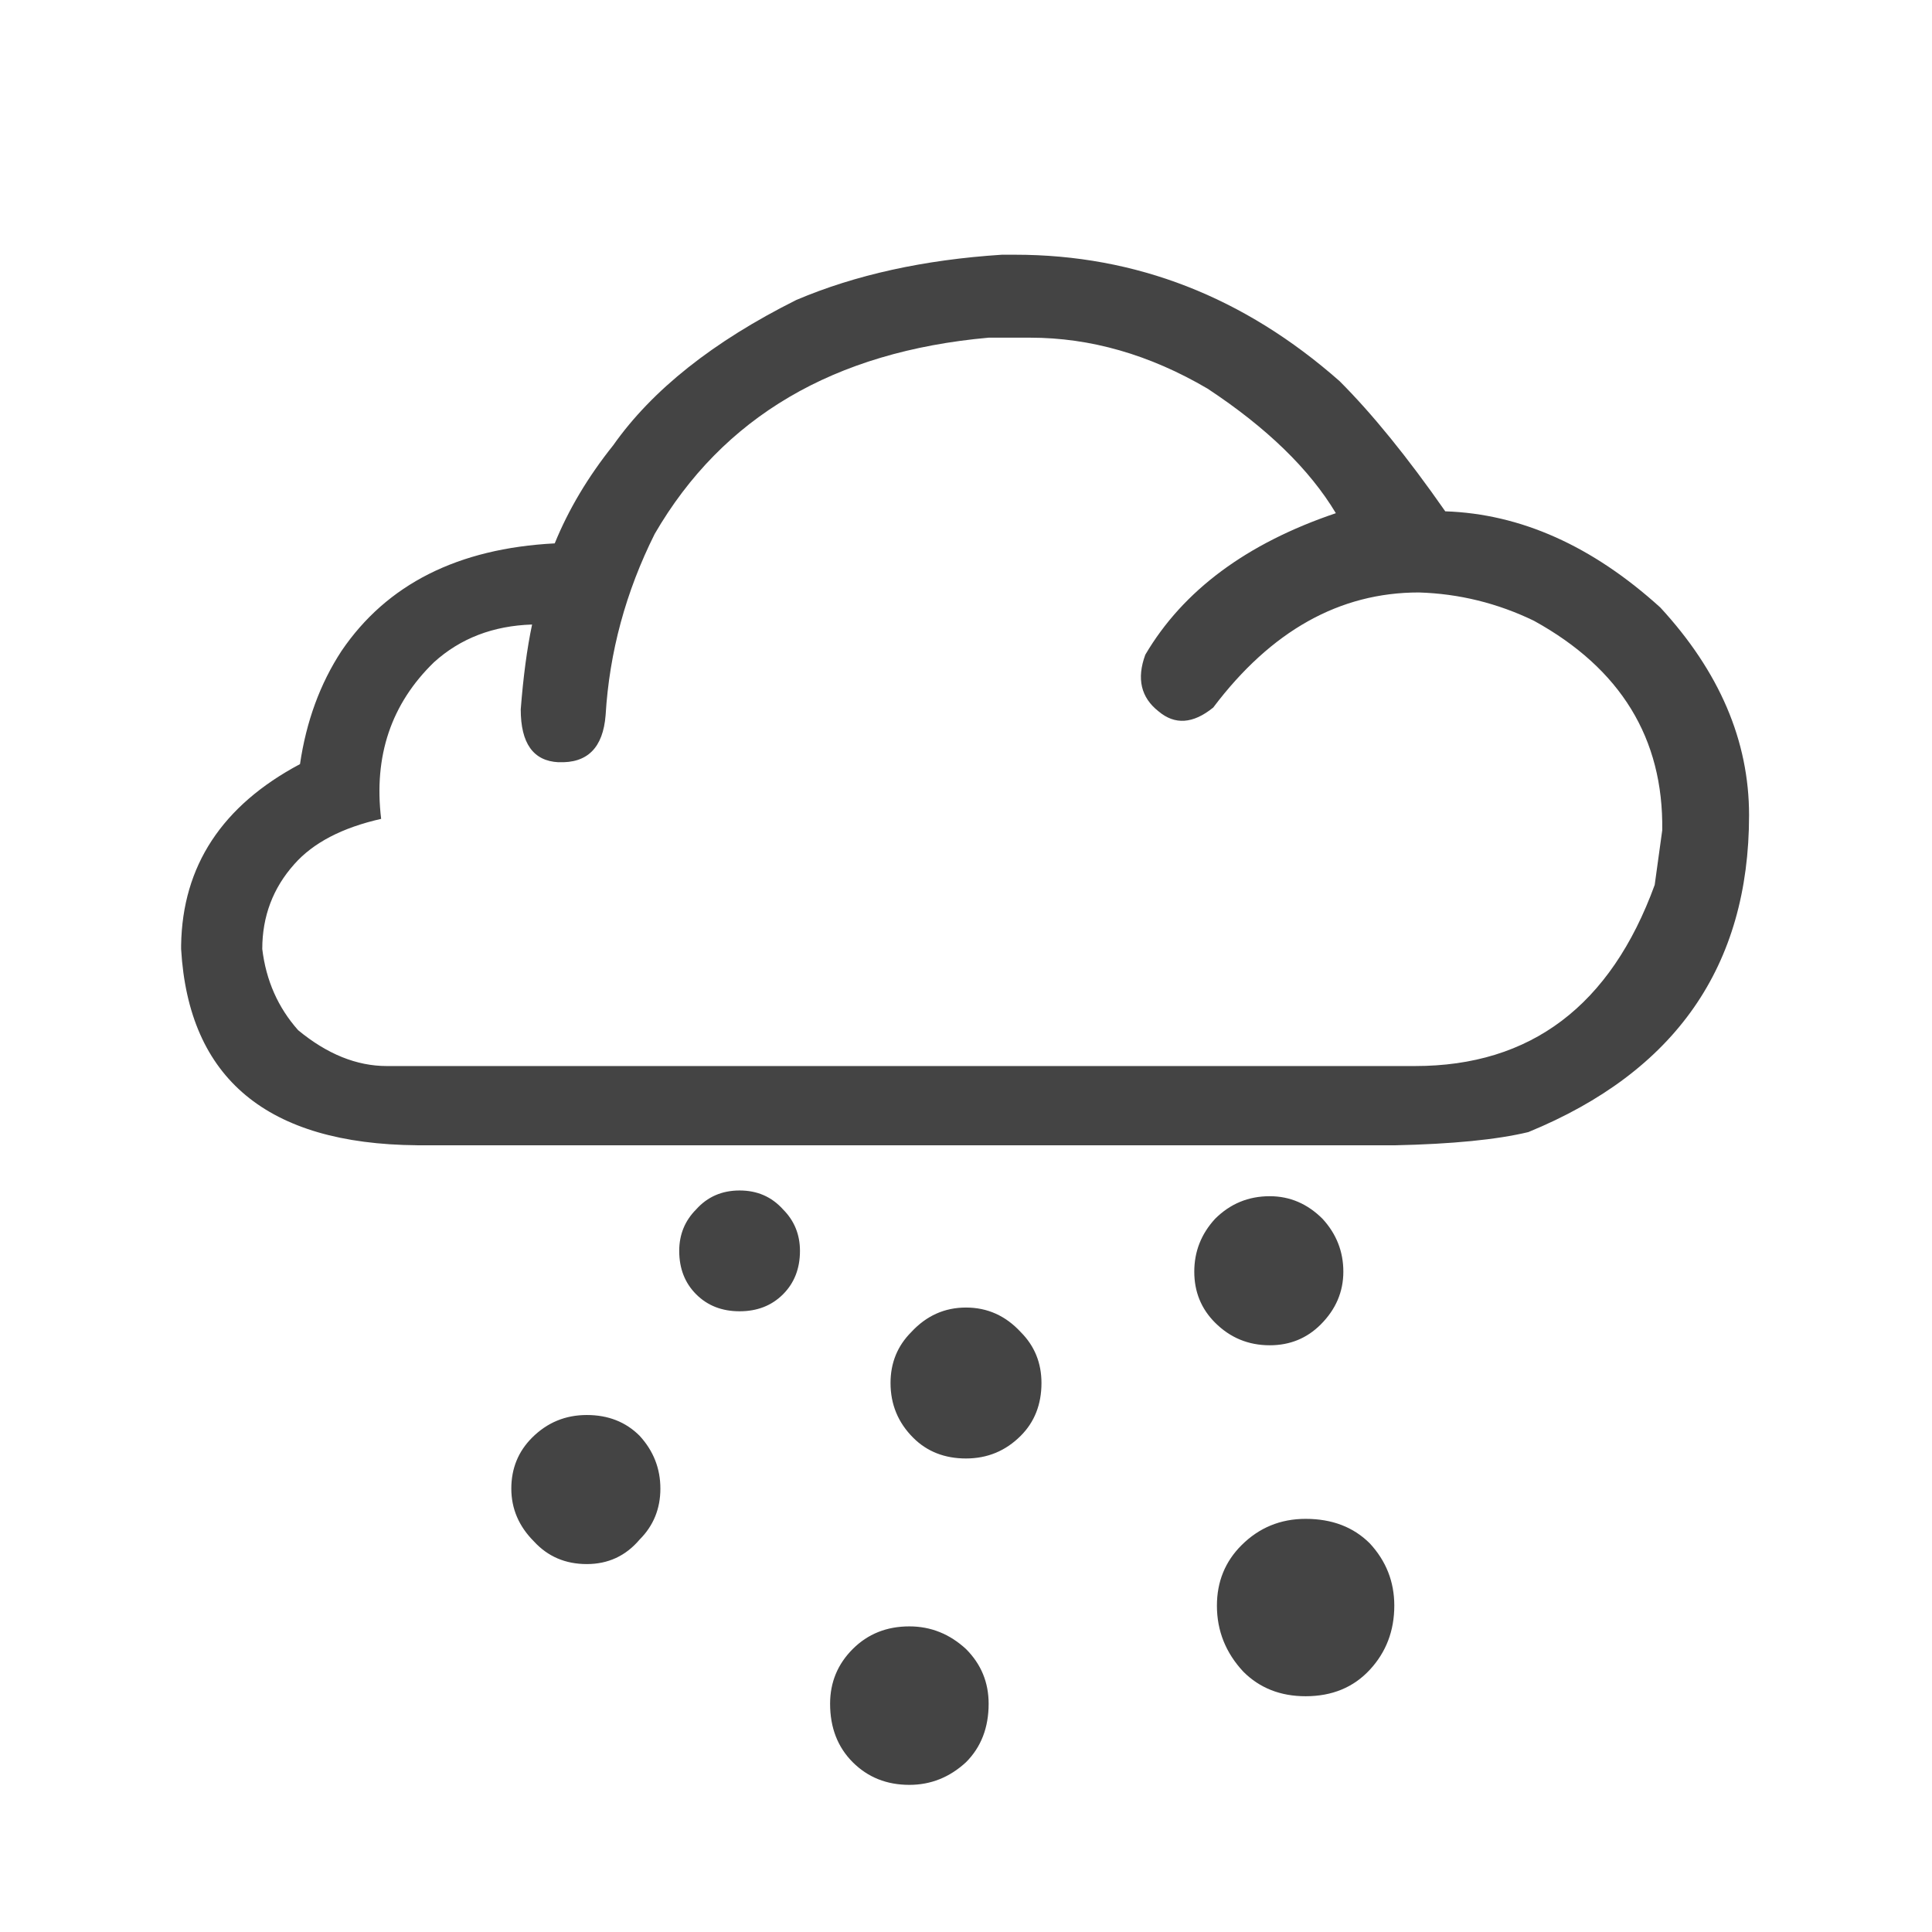
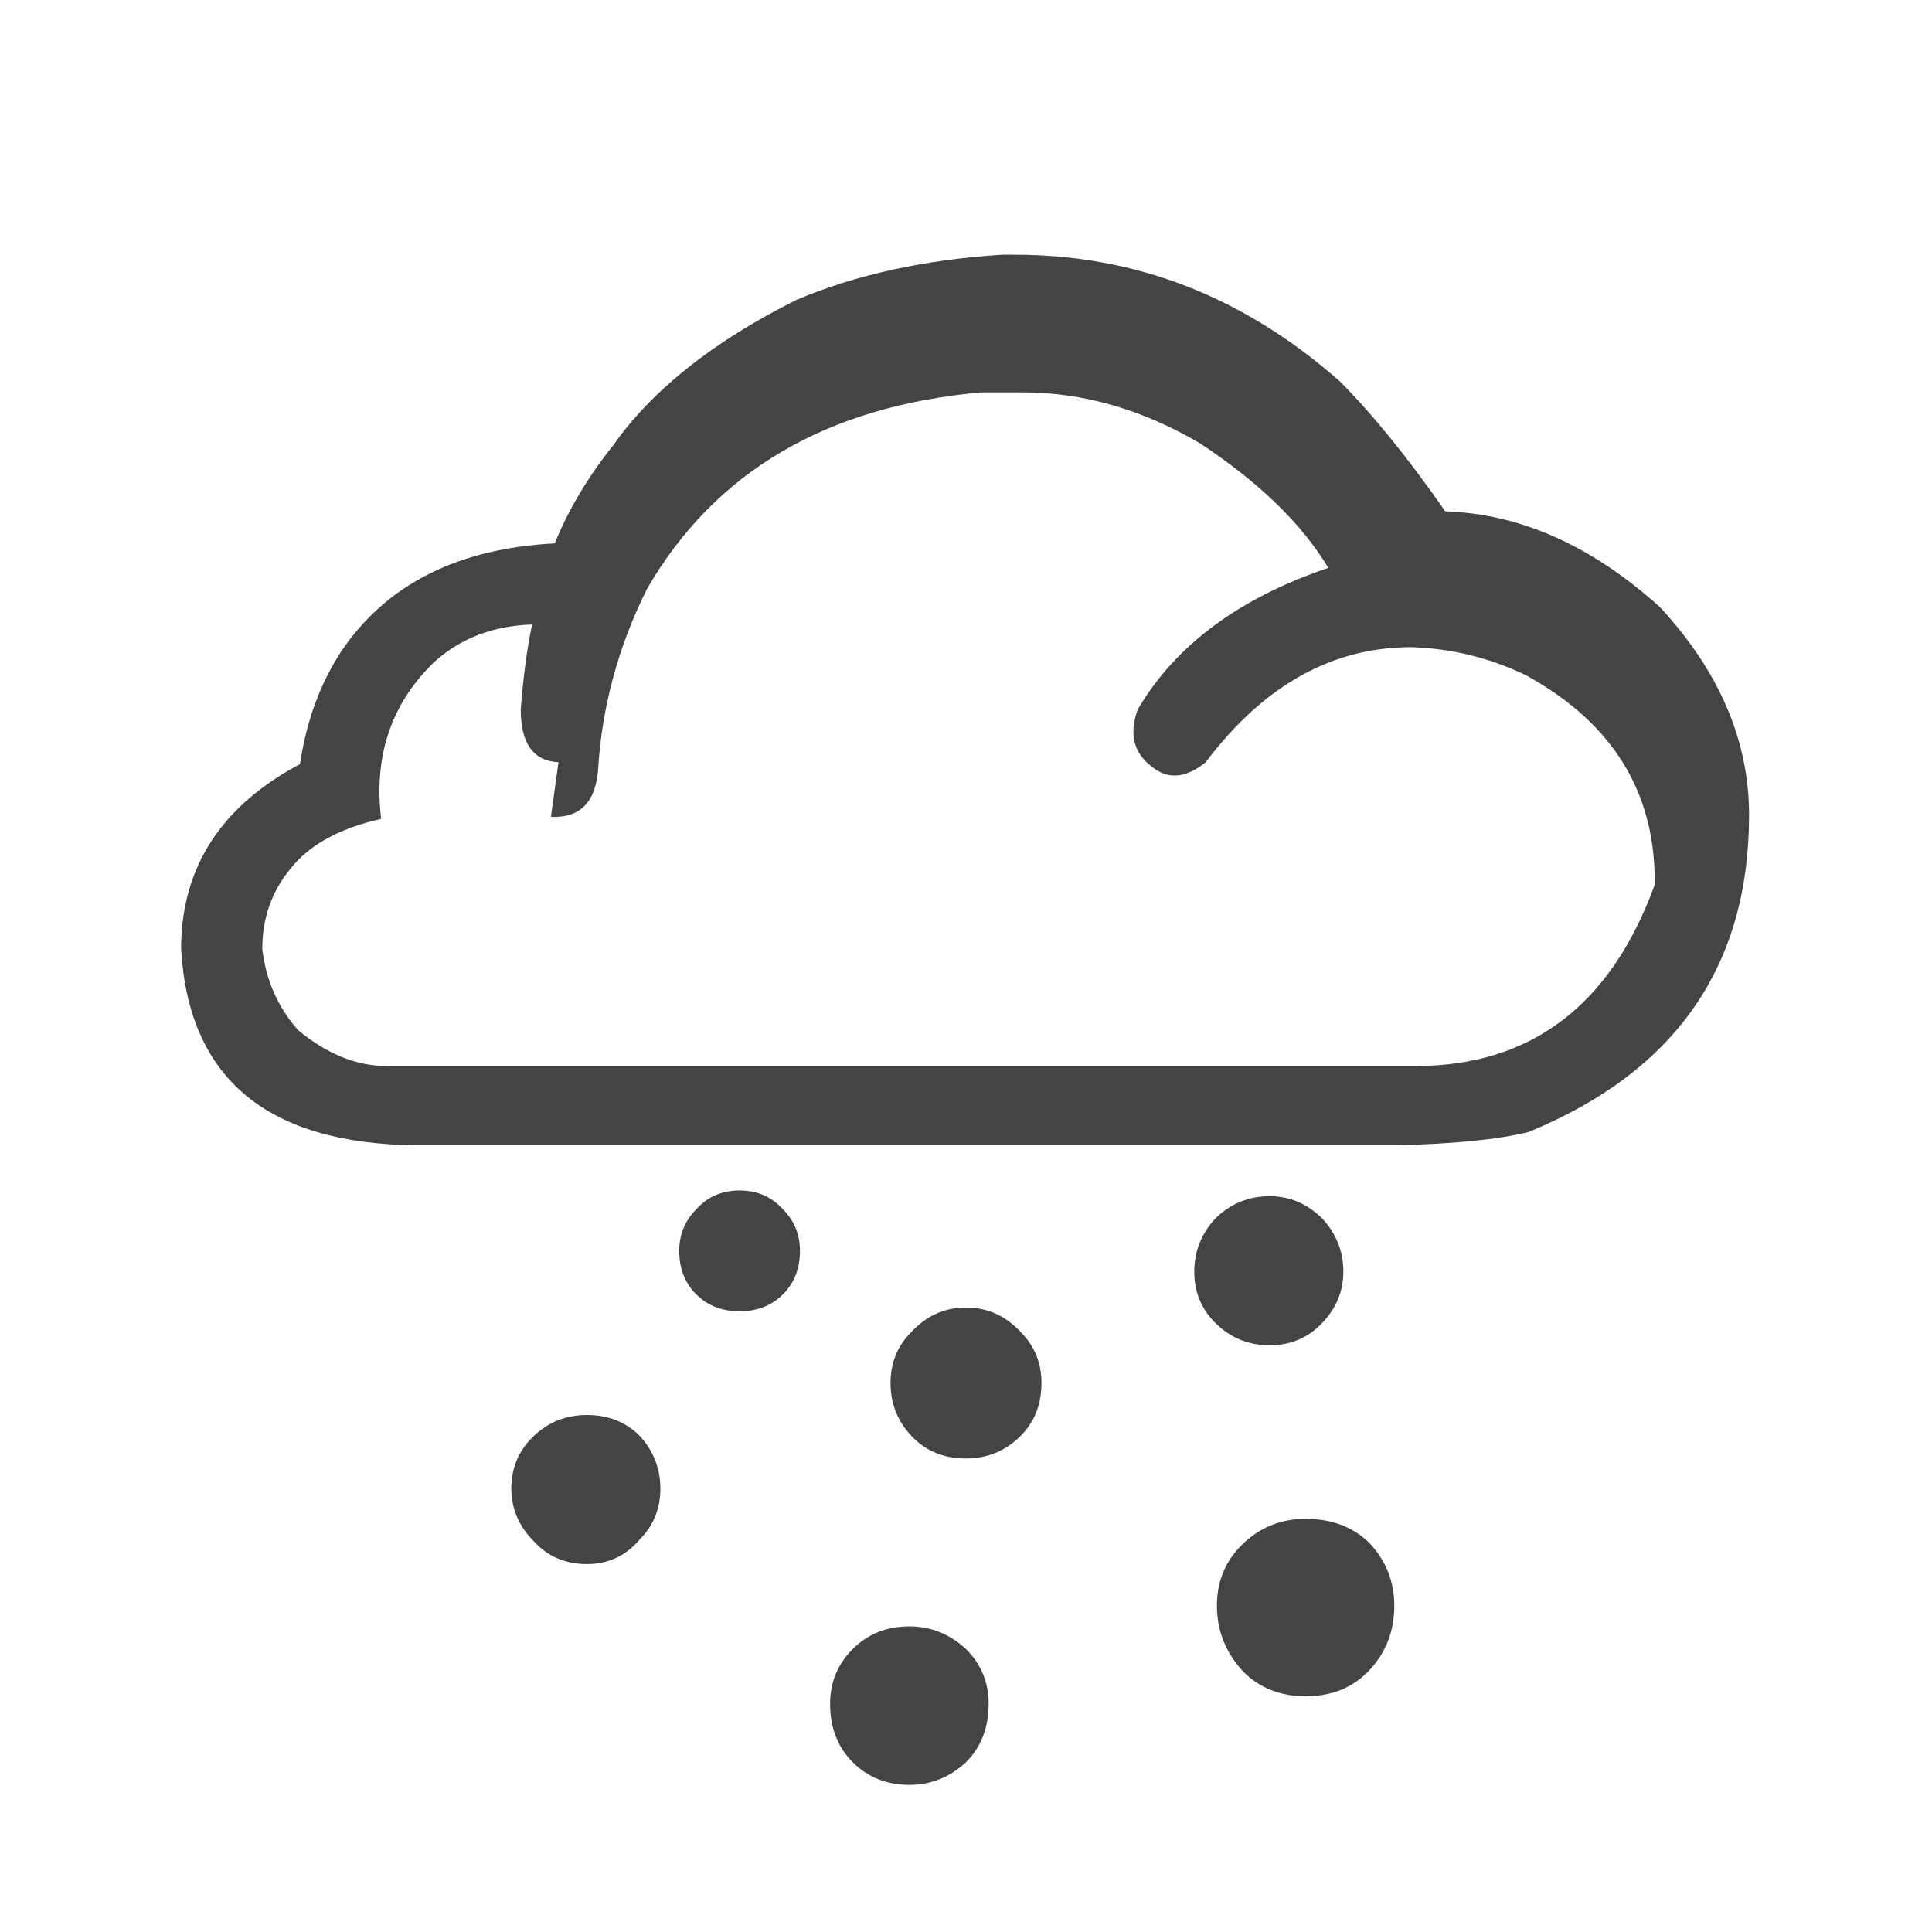
<svg xmlns="http://www.w3.org/2000/svg" version="1.1" width="32" height="32" viewBox="0 0 32 32">
-   <path fill="#444" d="M9.25 12.625q-0.625-0.031-0.625-0.875 0.063-0.813 0.188-1.406-0.969 0.031-1.625 0.625-1.063 1.031-0.875 2.594-0.969 0.219-1.438 0.75-0.531 0.594-0.531 1.406 0.094 0.781 0.594 1.344 0.719 0.594 1.469 0.594h17.031q2.875 0 3.969-3l0.125-0.906q0.031-2.281-2.125-3.469-0.906-0.438-1.906-0.469-1.969 0-3.406 1.906-0.5 0.406-0.906 0.063-0.438-0.344-0.219-0.938 0.938-1.594 3.156-2.344-0.656-1.094-2.125-2.063-1.438-0.844-2.938-0.844h-0.688q-3.844 0.344-5.531 3.25-0.719 1.438-0.813 3-0.063 0.813-0.781 0.781zM6.906 18.969q-3.719-0.031-3.906-3.25v-0.063q0.031-1.969 1.969-3 0.156-1.063 0.688-1.875 1.125-1.656 3.531-1.781 0.344-0.844 0.969-1.625 0.969-1.375 3.031-2.406 1.469-0.625 3.406-0.75h0.219q3 0 5.375 2.094 0.813 0.813 1.75 2.156 1.875 0.063 3.563 1.594 1.469 1.594 1.469 3.438 0 3.75-3.656 5.25-0.781 0.188-2.219 0.219h-16.188zM16.906 22.063q0.344 0.344 0.344 0.844 0 0.531-0.344 0.875-0.375 0.375-0.906 0.375t-0.875-0.344q-0.375-0.375-0.375-0.906 0-0.5 0.344-0.844 0.375-0.406 0.906-0.406t0.906 0.406zM10.594 23.781q0.344 0.375 0.344 0.875t-0.344 0.844q-0.344 0.406-0.875 0.406t-0.875-0.375q-0.375-0.375-0.375-0.875t0.344-0.844q0.375-0.375 0.906-0.375t0.875 0.344zM16 27.313q0.375 0.375 0.375 0.906 0 0.594-0.375 0.969-0.406 0.375-0.938 0.375-0.563 0-0.938-0.375t-0.375-0.969q0-0.531 0.375-0.906t0.938-0.375q0.531 0 0.938 0.375zM21.031 19.813q0.5 0 0.875 0.375 0.344 0.375 0.344 0.875t-0.375 0.875q-0.344 0.344-0.844 0.344-0.531 0-0.906-0.375-0.344-0.344-0.344-0.844t0.344-0.875q0.375-0.375 0.906-0.375zM12.969 20.031q0.281 0.281 0.281 0.688 0 0.438-0.281 0.719t-0.719 0.281-0.719-0.281-0.281-0.719q0-0.406 0.281-0.688 0.281-0.313 0.719-0.313t0.719 0.313zM22.688 25.563q0.406 0.438 0.406 1.031 0 0.625-0.406 1.063t-1.063 0.438q-0.625 0-1.031-0.406-0.438-0.469-0.438-1.094 0-0.594 0.406-1 0.438-0.438 1.063-0.438 0.656 0 1.063 0.406z" />
+   <path fill="#444" d="M9.25 12.625q-0.625-0.031-0.625-0.875 0.063-0.813 0.188-1.406-0.969 0.031-1.625 0.625-1.063 1.031-0.875 2.594-0.969 0.219-1.438 0.75-0.531 0.594-0.531 1.406 0.094 0.781 0.594 1.344 0.719 0.594 1.469 0.594h17.031q2.875 0 3.969-3q0.031-2.281-2.125-3.469-0.906-0.438-1.906-0.469-1.969 0-3.406 1.906-0.5 0.406-0.906 0.063-0.438-0.344-0.219-0.938 0.938-1.594 3.156-2.344-0.656-1.094-2.125-2.063-1.438-0.844-2.938-0.844h-0.688q-3.844 0.344-5.531 3.25-0.719 1.438-0.813 3-0.063 0.813-0.781 0.781zM6.906 18.969q-3.719-0.031-3.906-3.25v-0.063q0.031-1.969 1.969-3 0.156-1.063 0.688-1.875 1.125-1.656 3.531-1.781 0.344-0.844 0.969-1.625 0.969-1.375 3.031-2.406 1.469-0.625 3.406-0.75h0.219q3 0 5.375 2.094 0.813 0.813 1.75 2.156 1.875 0.063 3.563 1.594 1.469 1.594 1.469 3.438 0 3.75-3.656 5.25-0.781 0.188-2.219 0.219h-16.188zM16.906 22.063q0.344 0.344 0.344 0.844 0 0.531-0.344 0.875-0.375 0.375-0.906 0.375t-0.875-0.344q-0.375-0.375-0.375-0.906 0-0.5 0.344-0.844 0.375-0.406 0.906-0.406t0.906 0.406zM10.594 23.781q0.344 0.375 0.344 0.875t-0.344 0.844q-0.344 0.406-0.875 0.406t-0.875-0.375q-0.375-0.375-0.375-0.875t0.344-0.844q0.375-0.375 0.906-0.375t0.875 0.344zM16 27.313q0.375 0.375 0.375 0.906 0 0.594-0.375 0.969-0.406 0.375-0.938 0.375-0.563 0-0.938-0.375t-0.375-0.969q0-0.531 0.375-0.906t0.938-0.375q0.531 0 0.938 0.375zM21.031 19.813q0.5 0 0.875 0.375 0.344 0.375 0.344 0.875t-0.375 0.875q-0.344 0.344-0.844 0.344-0.531 0-0.906-0.375-0.344-0.344-0.344-0.844t0.344-0.875q0.375-0.375 0.906-0.375zM12.969 20.031q0.281 0.281 0.281 0.688 0 0.438-0.281 0.719t-0.719 0.281-0.719-0.281-0.281-0.719q0-0.406 0.281-0.688 0.281-0.313 0.719-0.313t0.719 0.313zM22.688 25.563q0.406 0.438 0.406 1.031 0 0.625-0.406 1.063t-1.063 0.438q-0.625 0-1.031-0.406-0.438-0.469-0.438-1.094 0-0.594 0.406-1 0.438-0.438 1.063-0.438 0.656 0 1.063 0.406z" />
</svg>